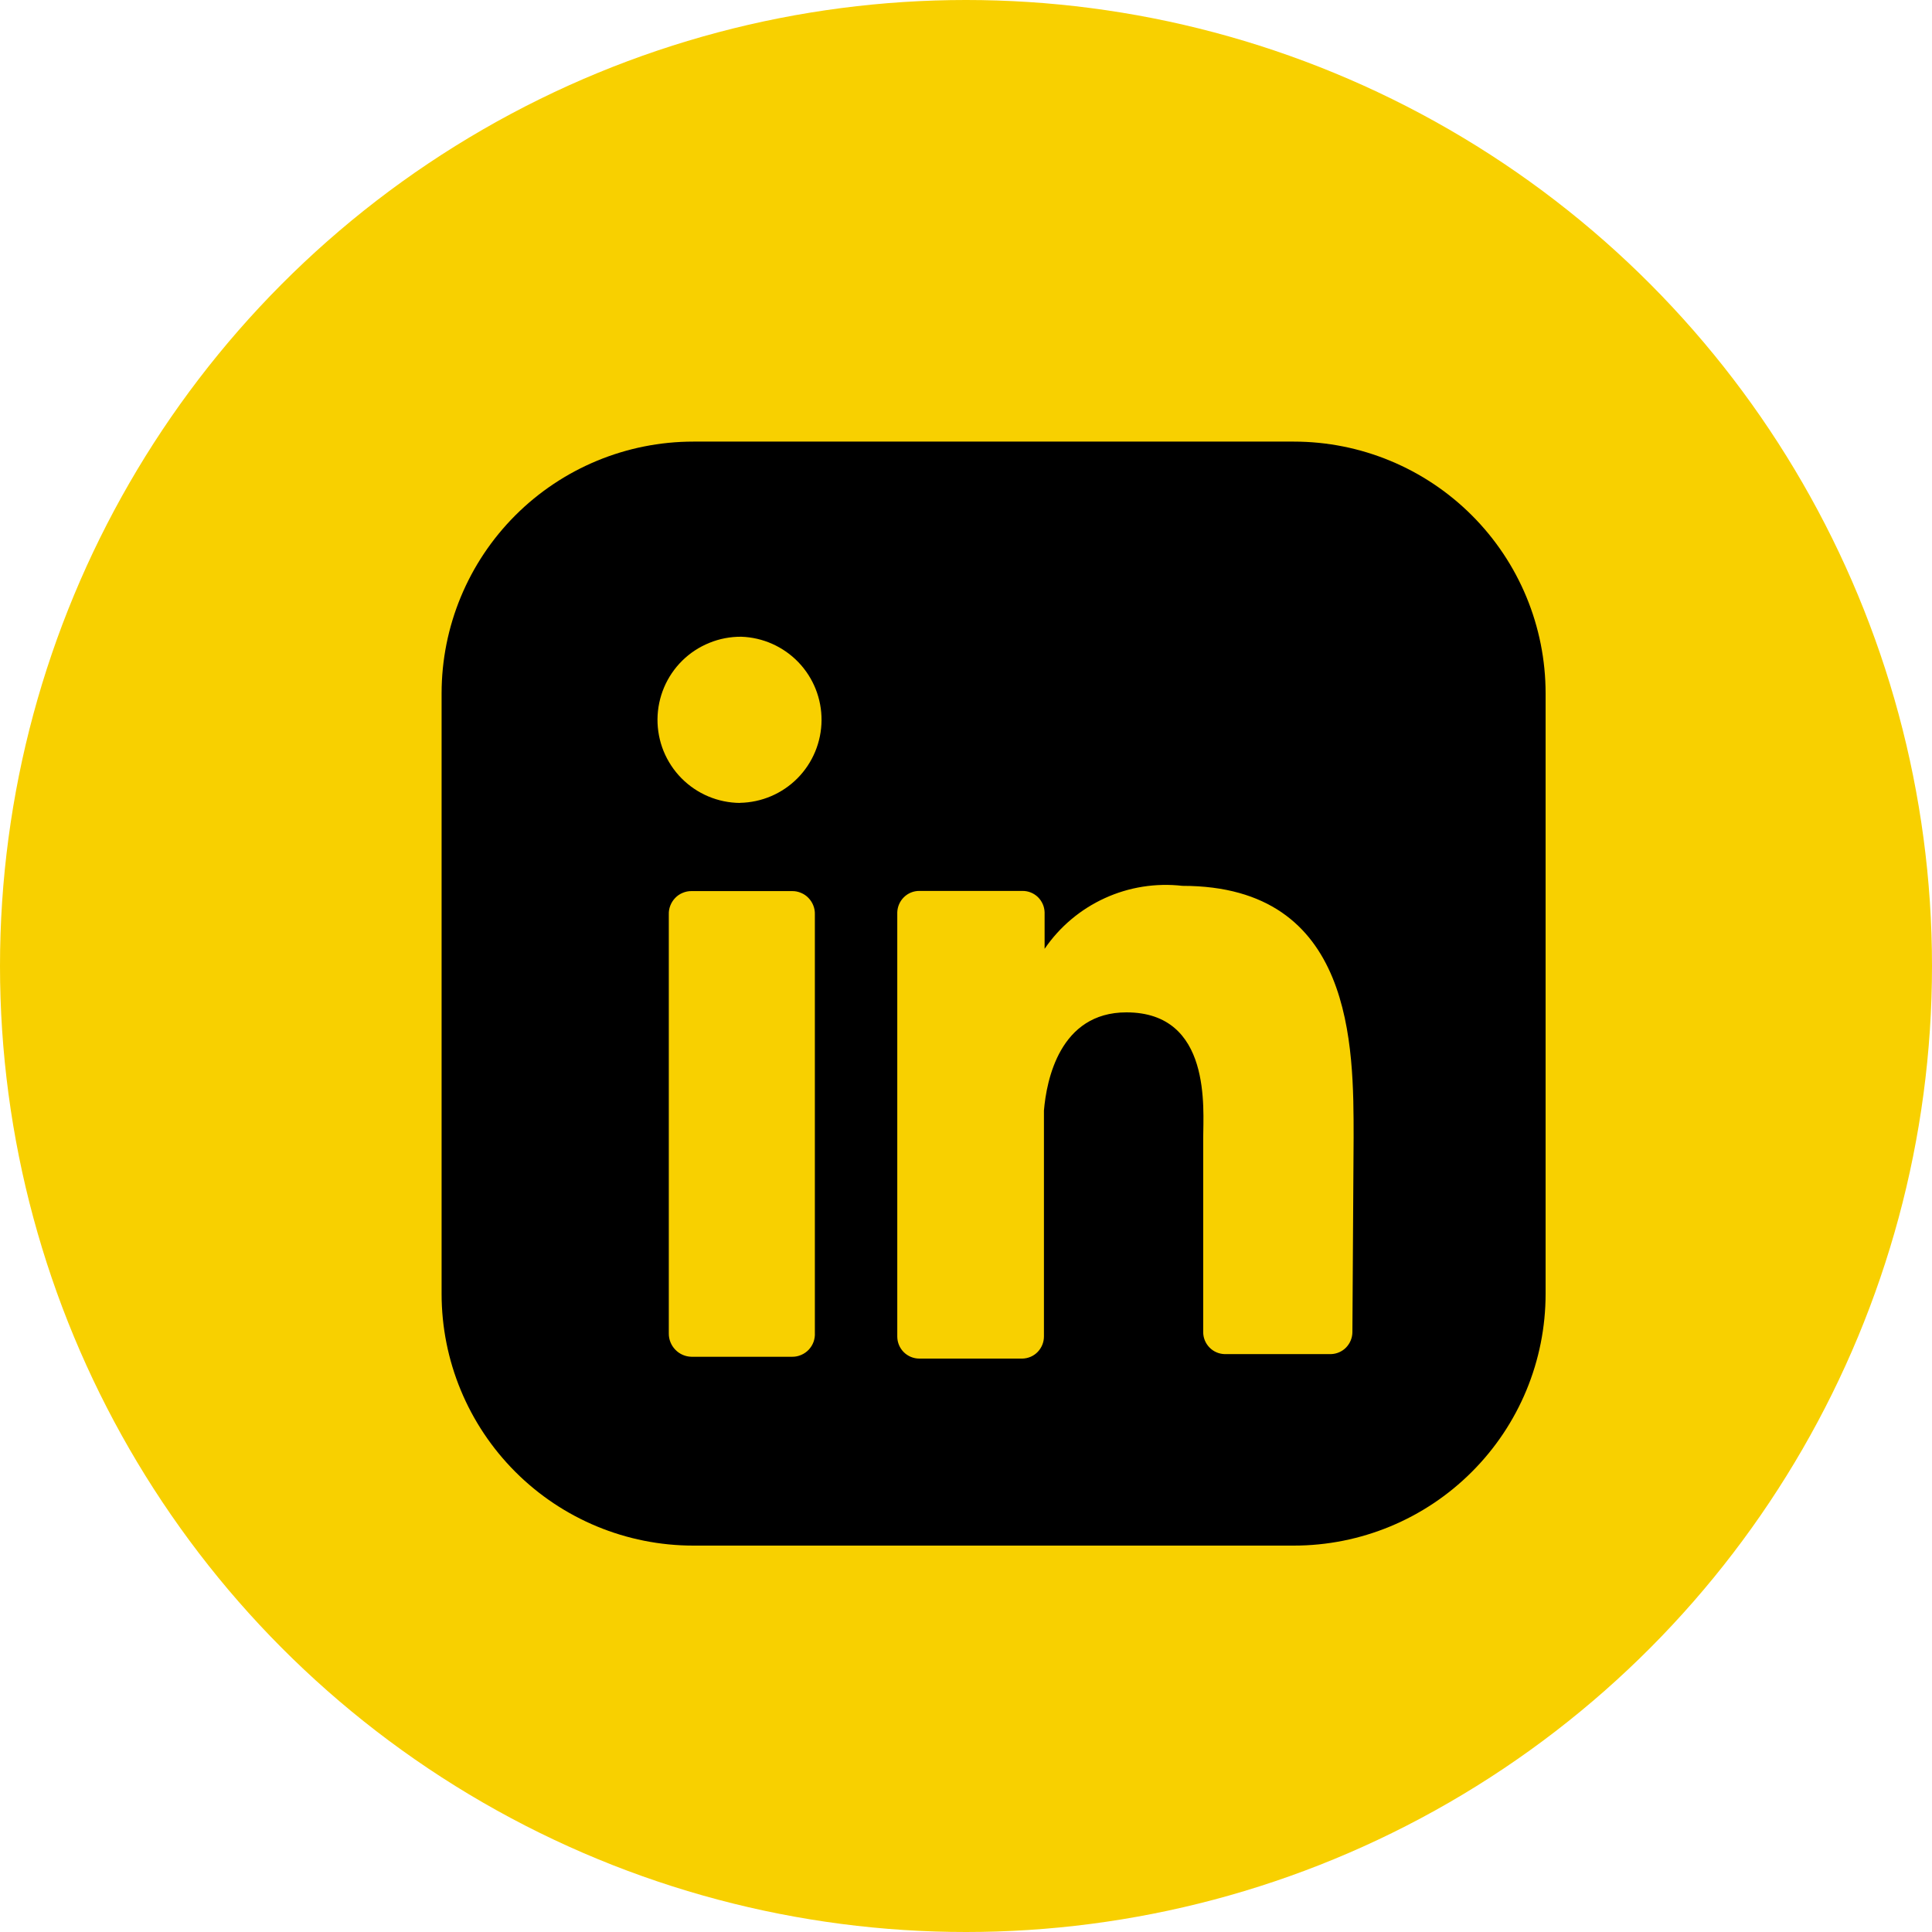
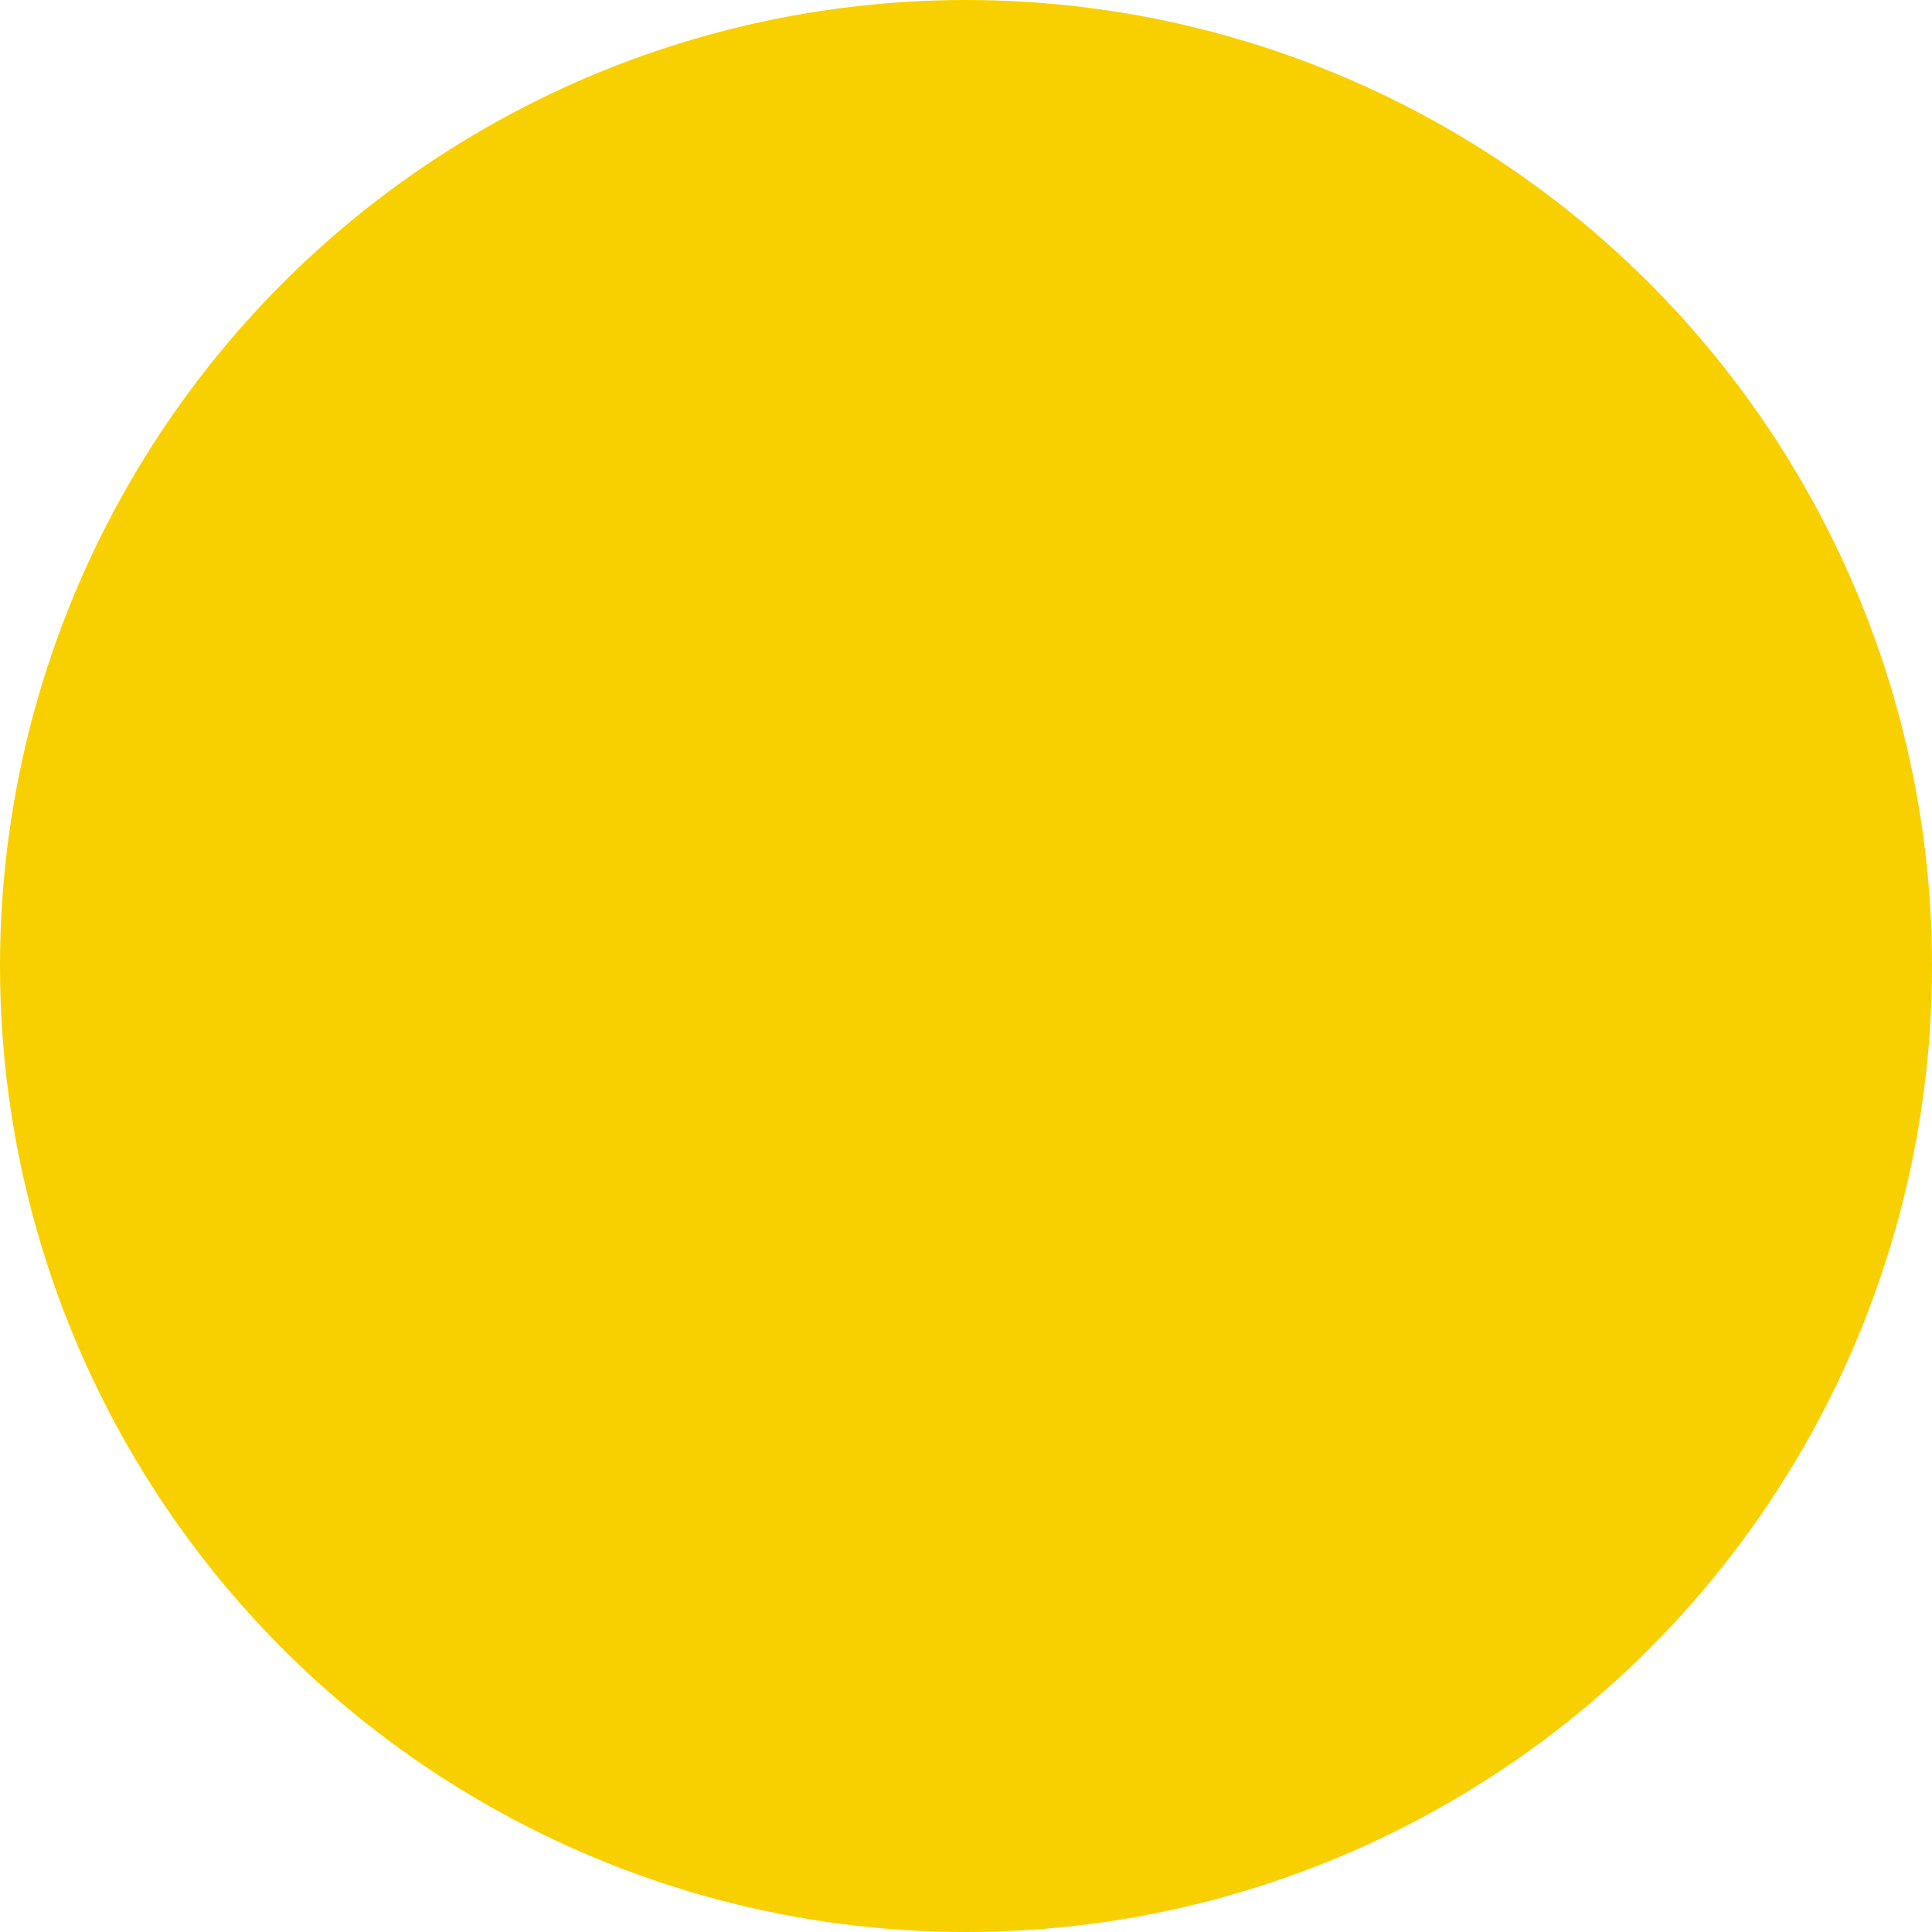
<svg xmlns="http://www.w3.org/2000/svg" width="35" height="35" viewBox="0 0 35 35" fill="none">
  <circle cx="17.5" cy="17.5" r="17.5" fill="#F8D000" />
-   <path d="M23.439 8H12.561C11.351 8 10.191 8.481 9.336 9.336C8.481 10.191 8 11.351 8 12.561V23.439C8 24.649 8.481 25.809 9.336 26.664C10.191 27.52 11.351 28 12.561 28H23.439C24.649 28 25.809 27.52 26.664 26.664C27.52 25.809 28 24.649 28 23.439V12.561C28 11.351 27.52 10.191 26.664 9.336C25.809 8.481 24.649 8 23.439 8ZM14.762 24.146C14.765 24.201 14.757 24.257 14.738 24.31C14.719 24.362 14.689 24.41 14.651 24.451C14.612 24.492 14.566 24.524 14.514 24.546C14.463 24.568 14.408 24.58 14.352 24.579H12.526C12.416 24.577 12.311 24.531 12.235 24.452C12.158 24.373 12.115 24.267 12.116 24.157V16.564C12.114 16.509 12.124 16.455 12.144 16.404C12.164 16.353 12.194 16.306 12.232 16.267C12.27 16.227 12.316 16.196 12.367 16.175C12.417 16.154 12.471 16.142 12.526 16.143H14.352C14.407 16.142 14.461 16.154 14.511 16.175C14.562 16.196 14.608 16.227 14.646 16.267C14.684 16.306 14.714 16.353 14.734 16.404C14.754 16.455 14.764 16.509 14.762 16.564V24.146ZM13.405 14.546C13.207 14.544 13.012 14.504 12.83 14.427C12.648 14.35 12.483 14.238 12.344 14.097C12.205 13.956 12.096 13.789 12.021 13.606C11.947 13.423 11.91 13.227 11.911 13.029C11.913 12.832 11.953 12.636 12.03 12.454C12.107 12.272 12.219 12.107 12.36 11.968C12.501 11.829 12.668 11.72 12.851 11.646C13.034 11.571 13.23 11.534 13.428 11.535C13.82 11.548 14.192 11.714 14.464 11.997C14.736 12.28 14.886 12.658 14.883 13.05C14.88 13.443 14.724 13.819 14.448 14.098C14.172 14.377 13.798 14.537 13.405 14.544M24.5 24.133C24.499 24.237 24.458 24.336 24.386 24.411C24.314 24.485 24.215 24.528 24.112 24.531H22.185C22.081 24.528 21.982 24.485 21.91 24.41C21.838 24.336 21.797 24.236 21.797 24.132V20.62C21.797 20.096 21.957 18.34 20.406 18.34C19.197 18.34 18.958 19.571 18.912 20.119V24.212C18.912 24.316 18.871 24.416 18.799 24.491C18.727 24.566 18.628 24.609 18.524 24.612H16.654C16.549 24.612 16.447 24.57 16.372 24.495C16.297 24.42 16.255 24.318 16.255 24.212V16.527C16.259 16.423 16.302 16.325 16.377 16.252C16.451 16.18 16.551 16.139 16.655 16.14H18.524C18.628 16.139 18.728 16.18 18.803 16.252C18.877 16.325 18.921 16.423 18.924 16.527V17.189C19.197 16.789 19.574 16.472 20.014 16.271C20.453 16.07 20.94 15.993 21.421 16.048C24.533 16.048 24.522 18.956 24.522 20.609L24.5 24.133Z" fill="black" />
</svg>